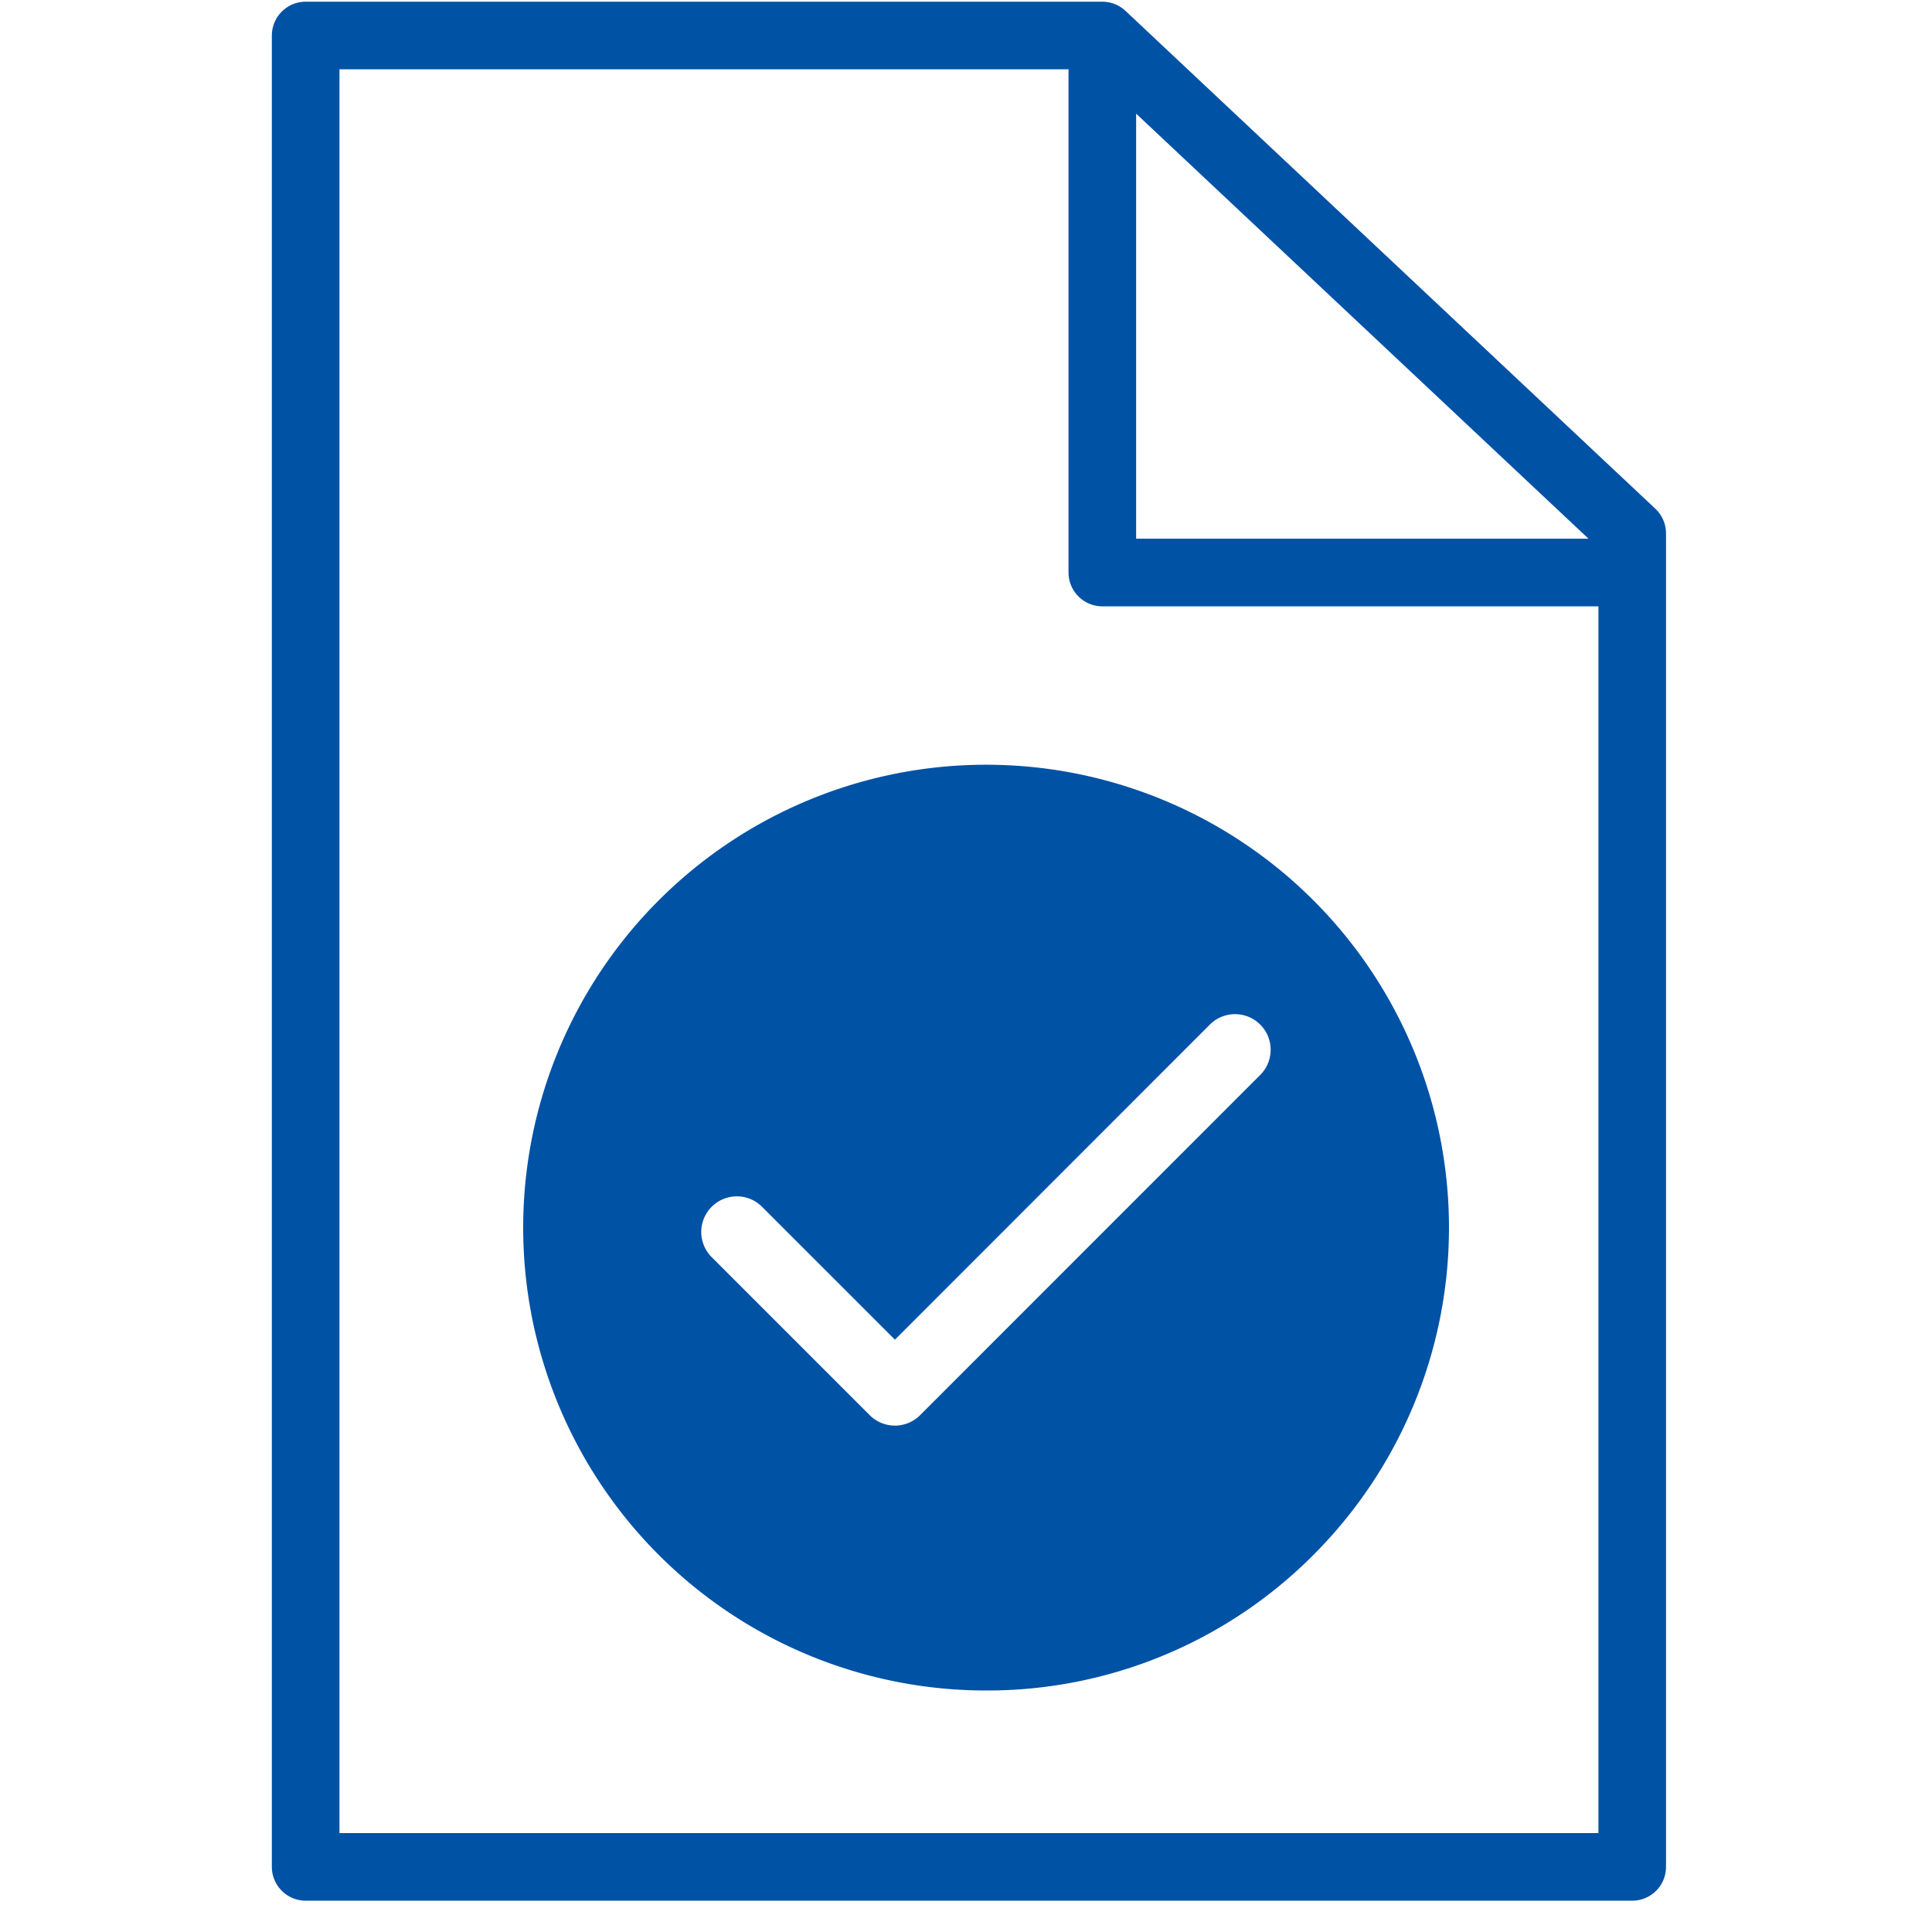
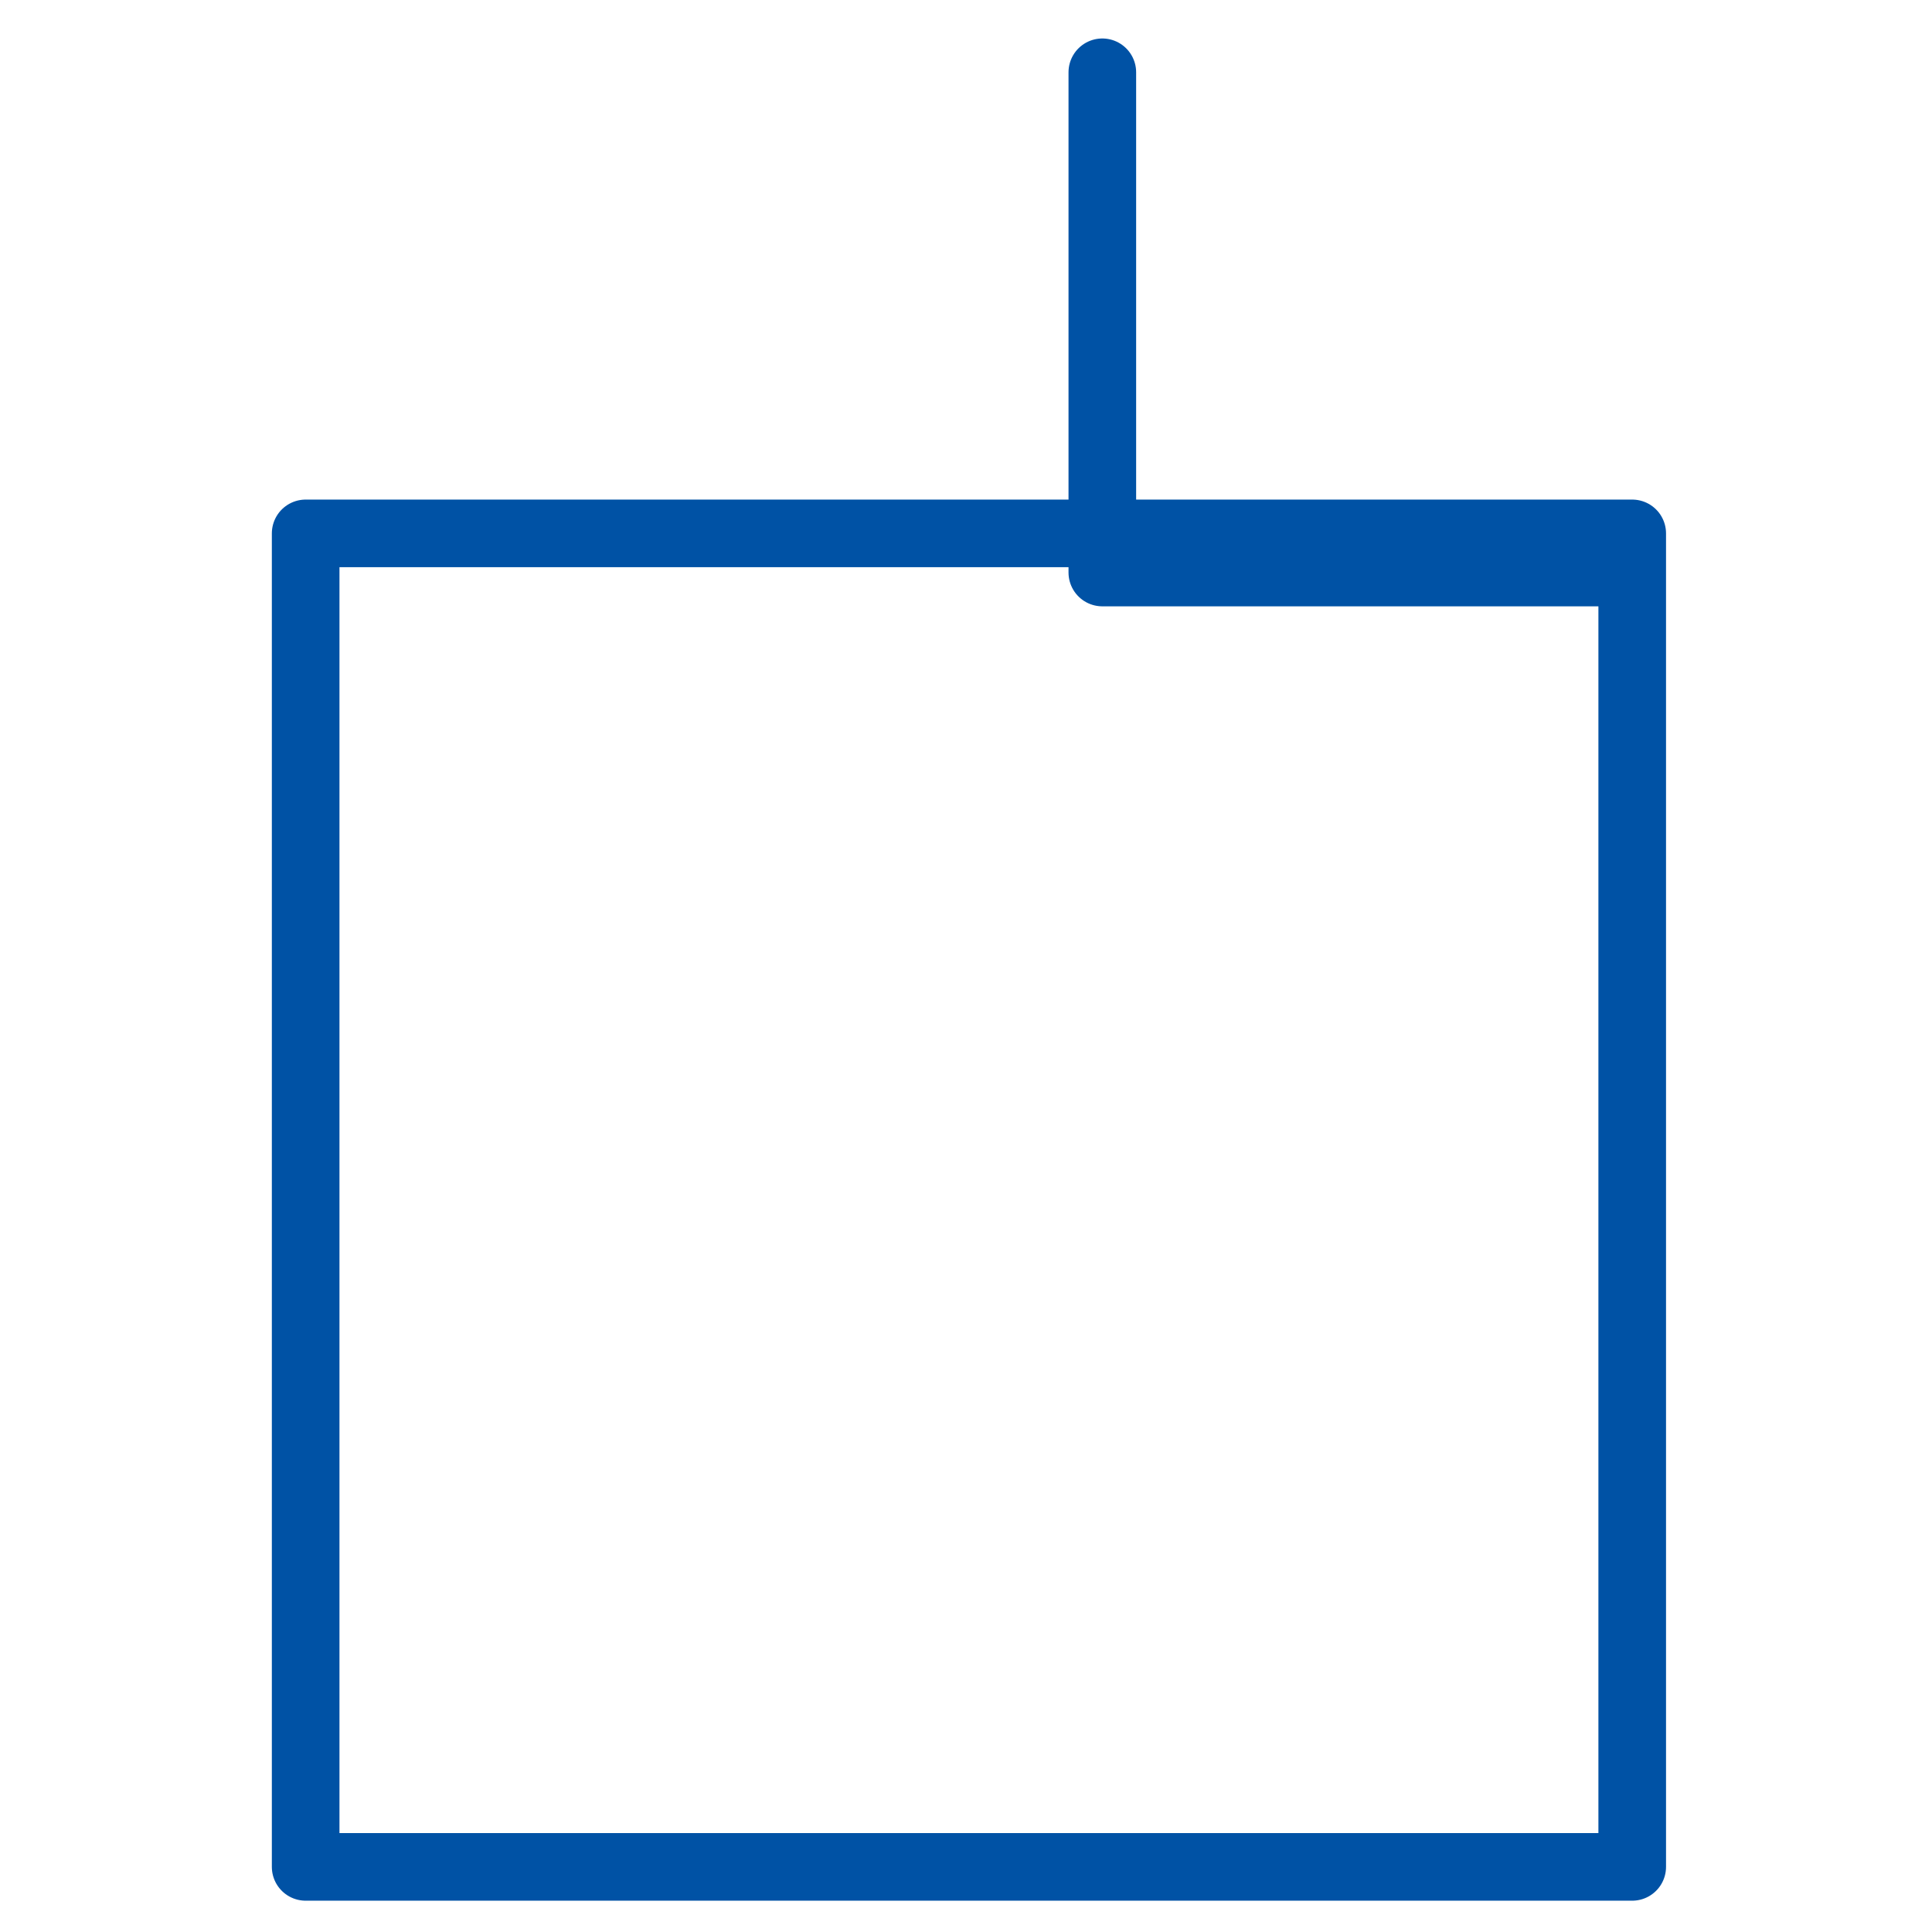
<svg xmlns="http://www.w3.org/2000/svg" width="48" height="48" viewBox="0 0 48 48">
  <defs>
    <style>
      .cls-1, .cls-2 {
        fill: none;
      }

      .cls-2 {
        stroke: #0052a5;
        stroke-linecap: round;
        stroke-linejoin: round;
        stroke-miterlimit: 10;
        stroke-width: 1.68px;
      }

      .cls-3 {
        fill: #0052a5;
      }
    </style>
  </defs>
  <g id="ikona_ocena-stanu-sanitarnego" transform="translate(0 -0.16)">
-     <rect id="Rectangle_37" data-name="Rectangle 37" class="cls-1" width="48" height="48" transform="translate(0 0.16)" />
    <g id="Group_11" data-name="Group 11" transform="translate(7.594 1.042)">
-       <path id="Stroke_1" data-name="Stroke 1" class="cls-2" d="M32.958,23.768V12.37L19.793,0H0V45.5H32.958V13.342H19.793V.914" />
-       <path id="Subtraction_3" data-name="Subtraction 3" class="cls-3" d="M11.5,23A11.5,11.5,0,0,1,3.368,3.368,11.5,11.5,0,0,1,19.632,19.632,11.426,11.426,0,0,1,11.5,23ZM5.308,10.723a.885.885,0,0,0-.626,1.51L8.609,16.16a.885.885,0,0,0,1.251,0L18.318,7.7a.885.885,0,0,0-1.252-1.251L9.235,14.284l-3.3-3.3A.879.879,0,0,0,5.308,10.723Z" transform="translate(5.405 18.118)" />
+       <path id="Stroke_1" data-name="Stroke 1" class="cls-2" d="M32.958,23.768V12.37H0V45.5H32.958V13.342H19.793V.914" />
    </g>
  </g>
</svg>